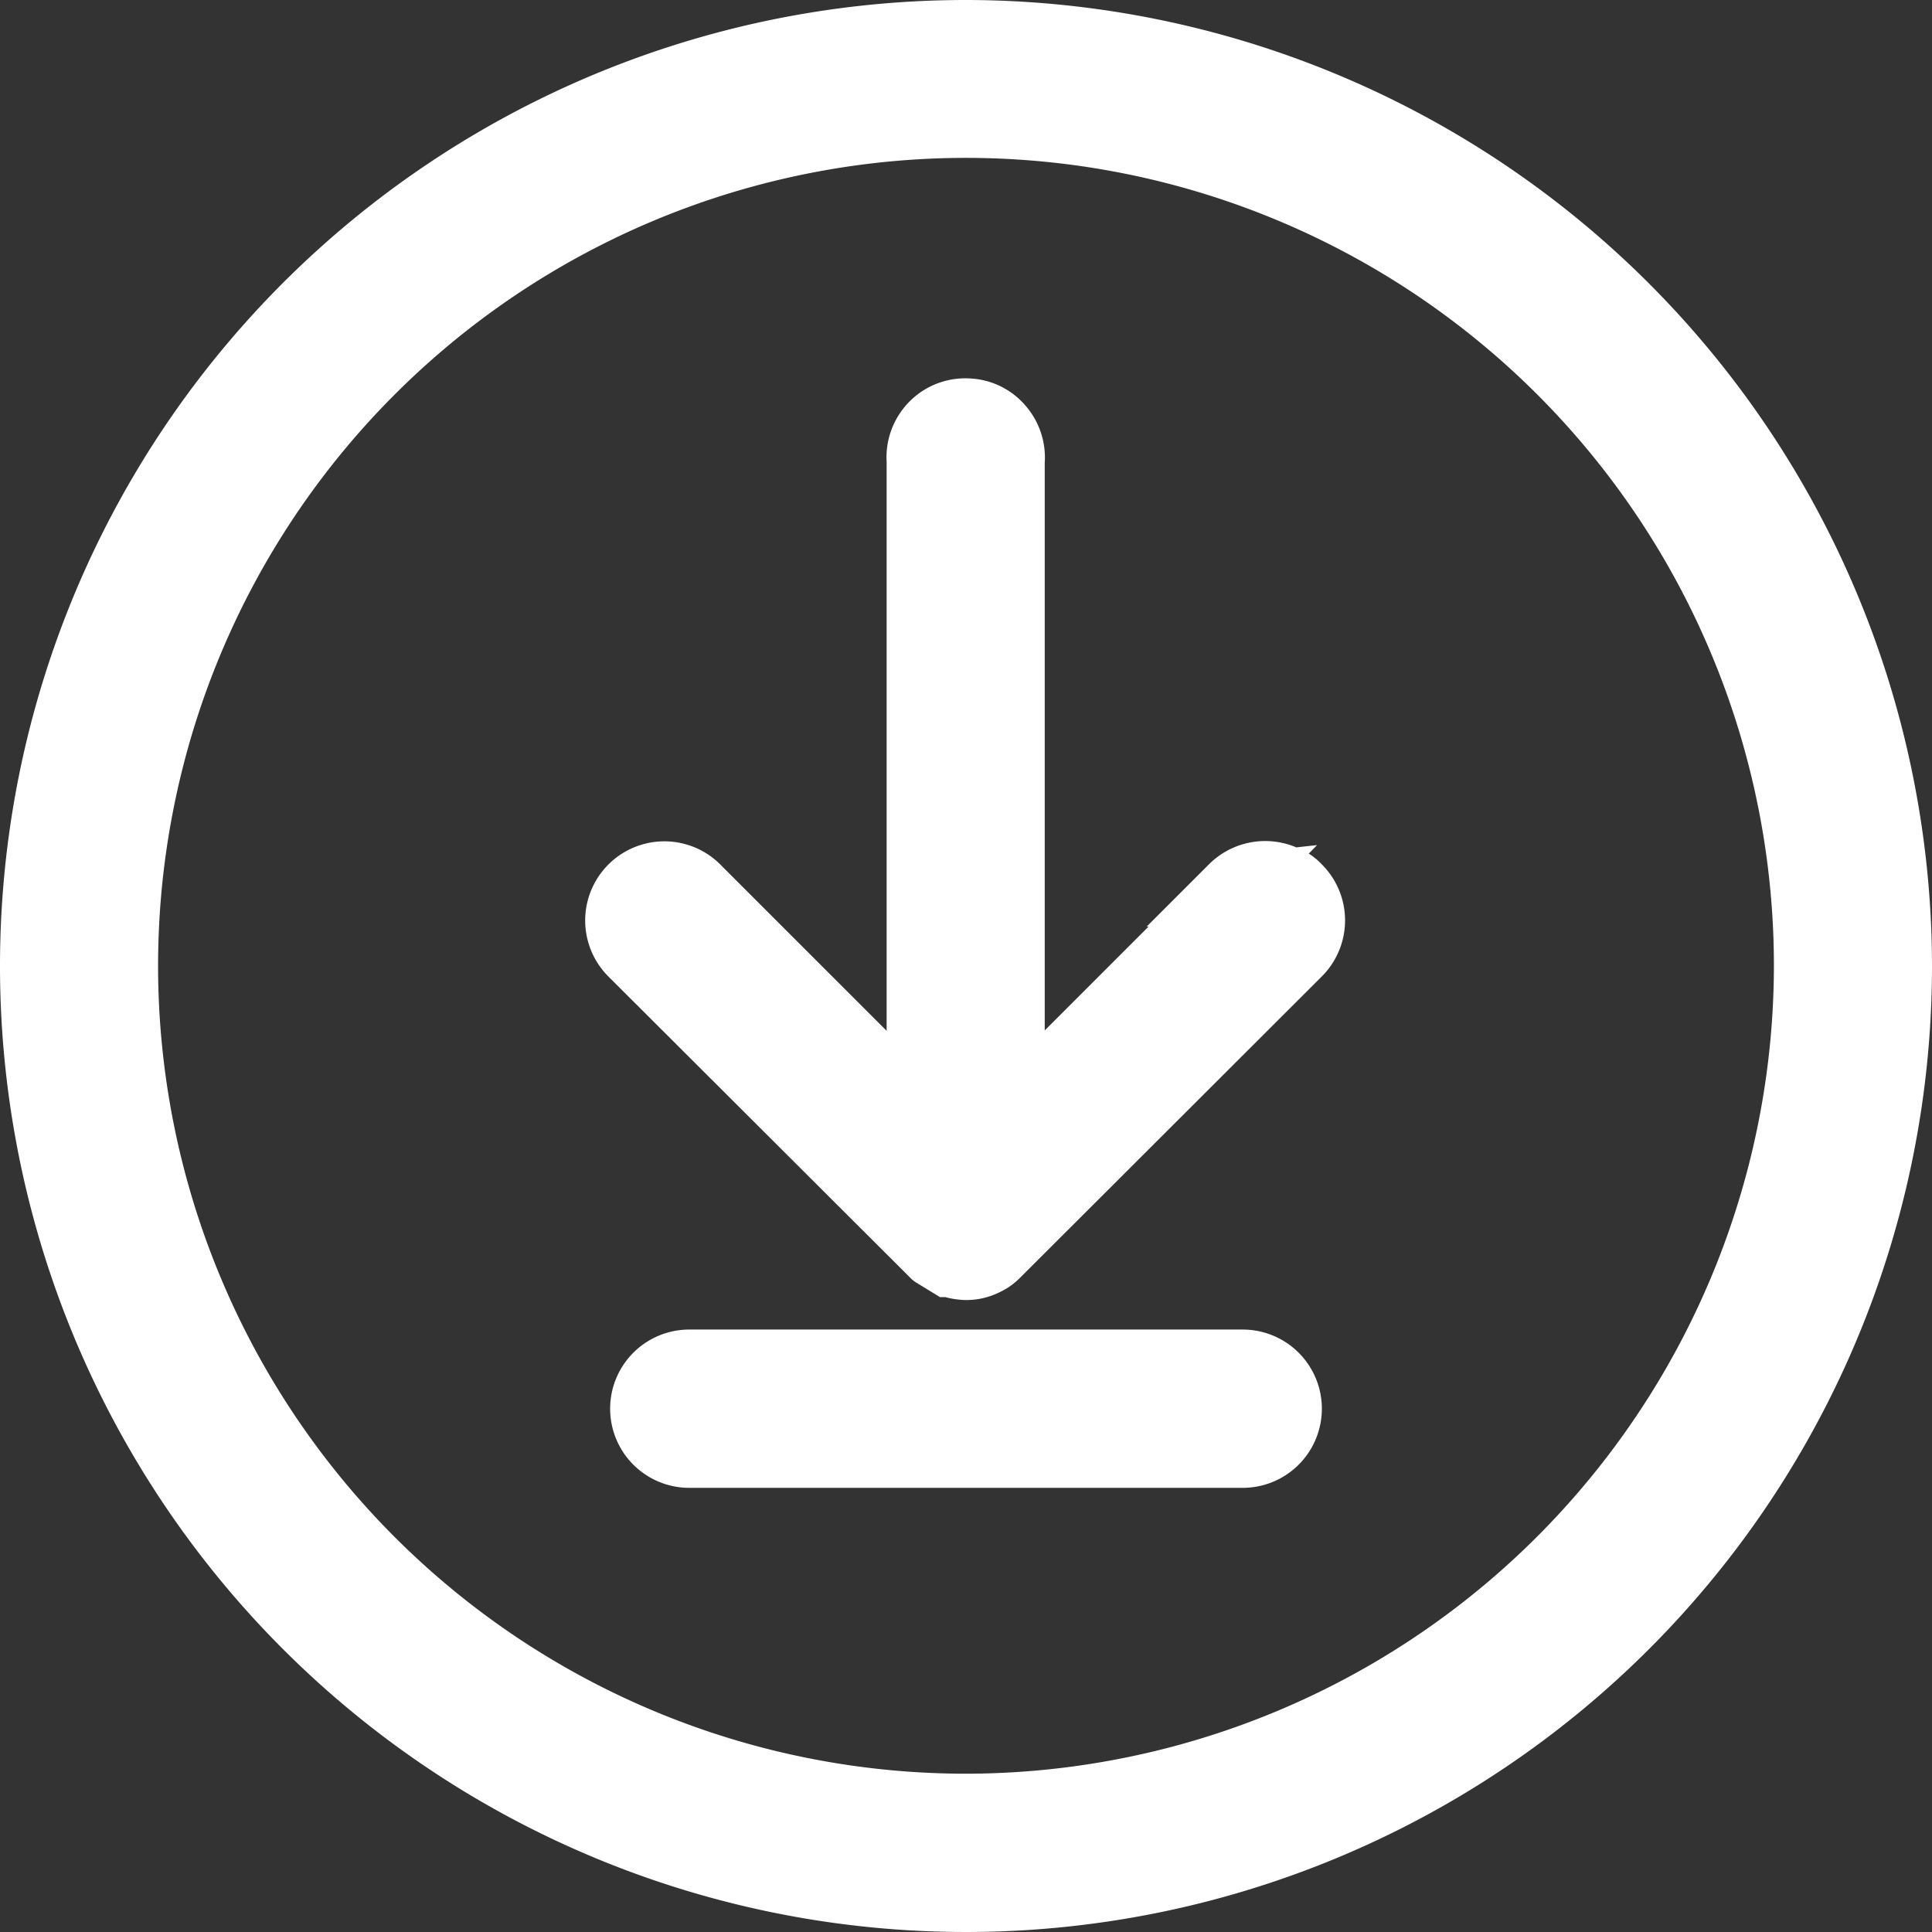
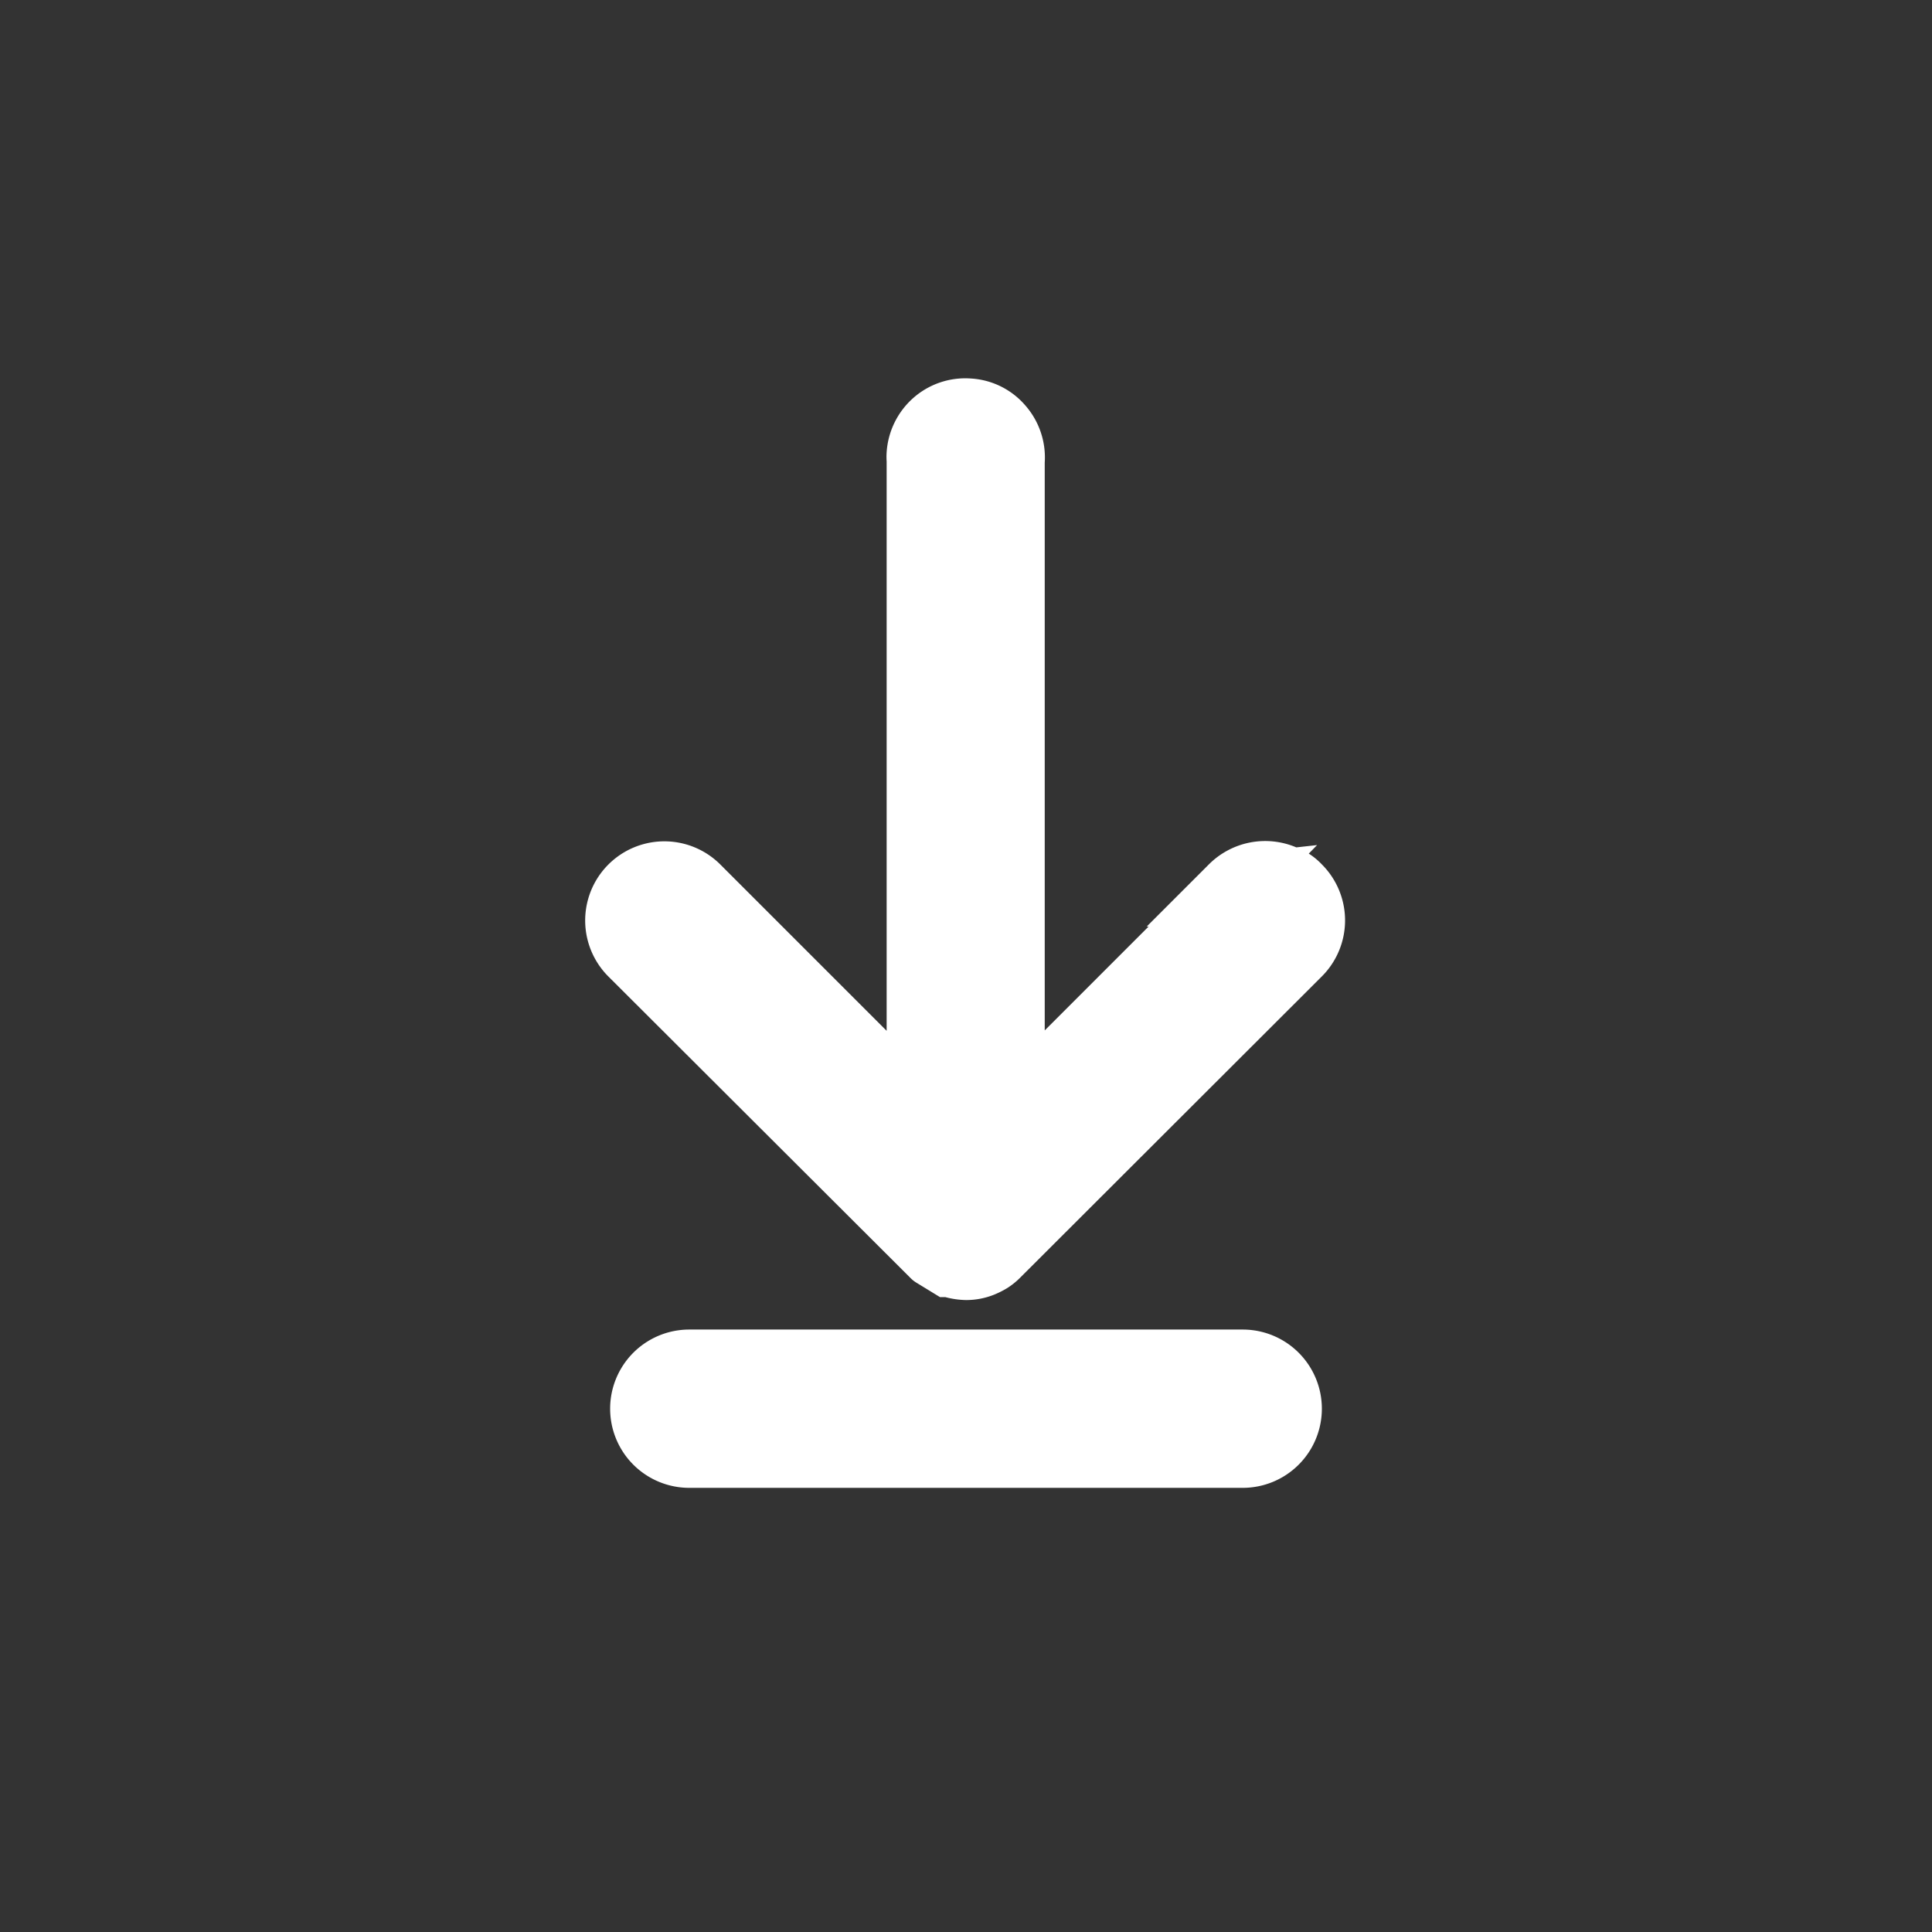
<svg xmlns="http://www.w3.org/2000/svg" id="Layer_1" data-name="Layer 1" viewBox="0 0 93 93">
  <rect x="0" y="0" width="93" height="93" fill="#333333" stroke="none" />
  <defs>
    <style>.cls-1{fill:#fff;}</style>
  </defs>
  <title>New_Download</title>
-   <path class="cls-1" d="M46.5.0h0A46.5 46.5.0 1093 46.5 46.55 46.55.0 0046.5.0zm0 85.38A38.89 38.89.0 1185.39 46.5 38.94 38.94.0 0146.5 85.38z" />
  <path class="cls-1" d="M63 41.09l.4-.41-1 .11a3.83 3.83.0 00-4.2.81l-3 3h.09l-5 5V22.27a3.8 3.8.0 00-.94-2.76 3.74 3.74.0 00-2.62-1.29 3.78 3.78.0 00-2.76.93 3.82 3.82.0 00-1.29 2.62 3.23 3.23.0 000 .44V49.62l-8-8A3.81 3.81.0 1029.28 47L43.82 61.51a1.44 1.44.0 00.27.22l1.16.71h.26a4.09 4.09.0 001 .14 3.6 3.6.0 001.37-.27 4.39 4.39.0 00.61-.31 3.6 3.6.0 00.63-.51L63.63 47a3.81 3.81.0 000-5.39A3.35 3.35.0 0063 41.09z" />
  <path class="cls-1" d="M59.82 64H33.18a3.81 3.81.0 100 7.62H59.82a3.81 3.81.0 000-7.62z" />
</svg>